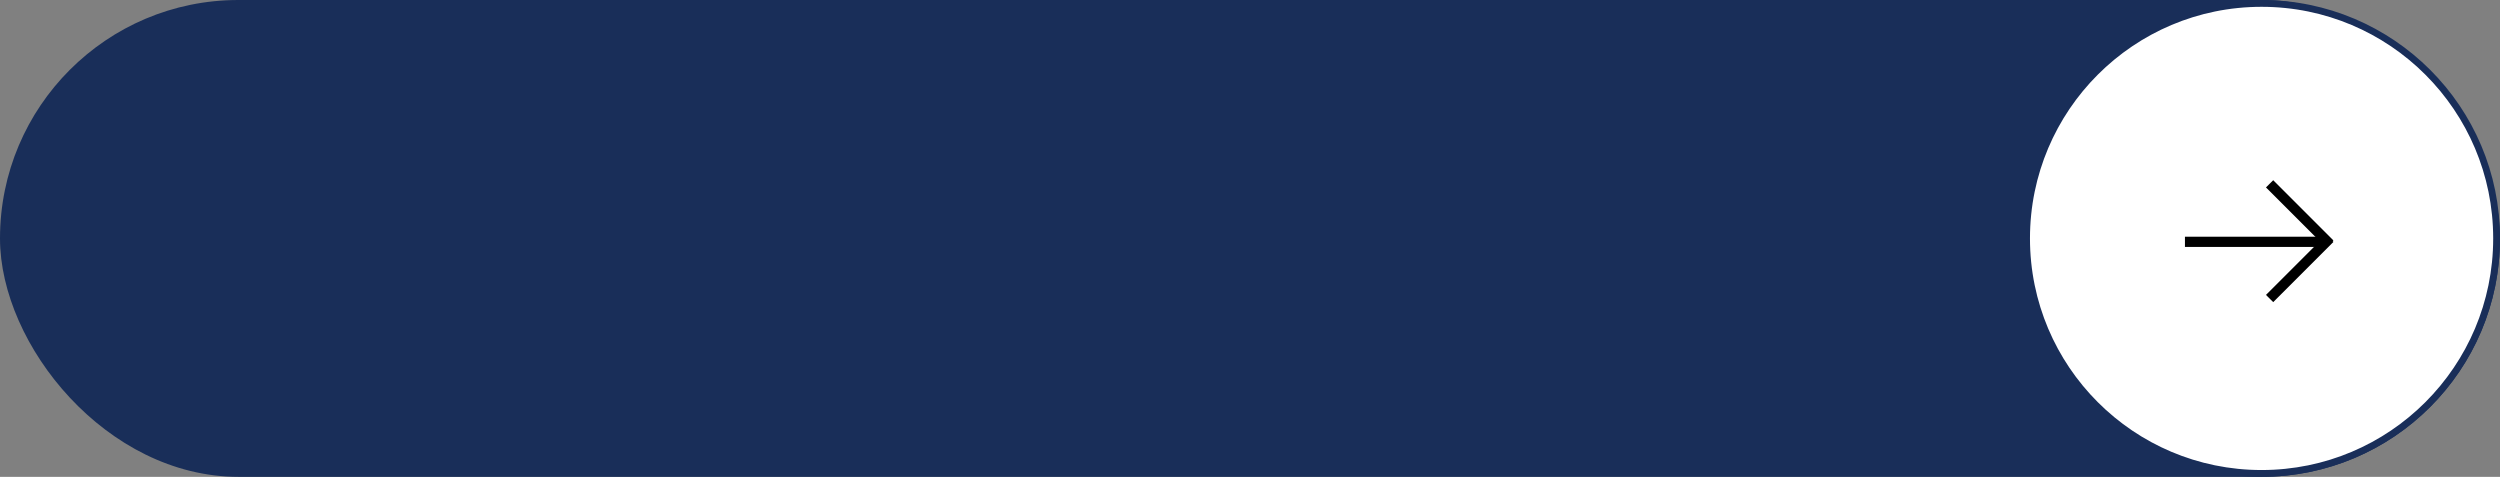
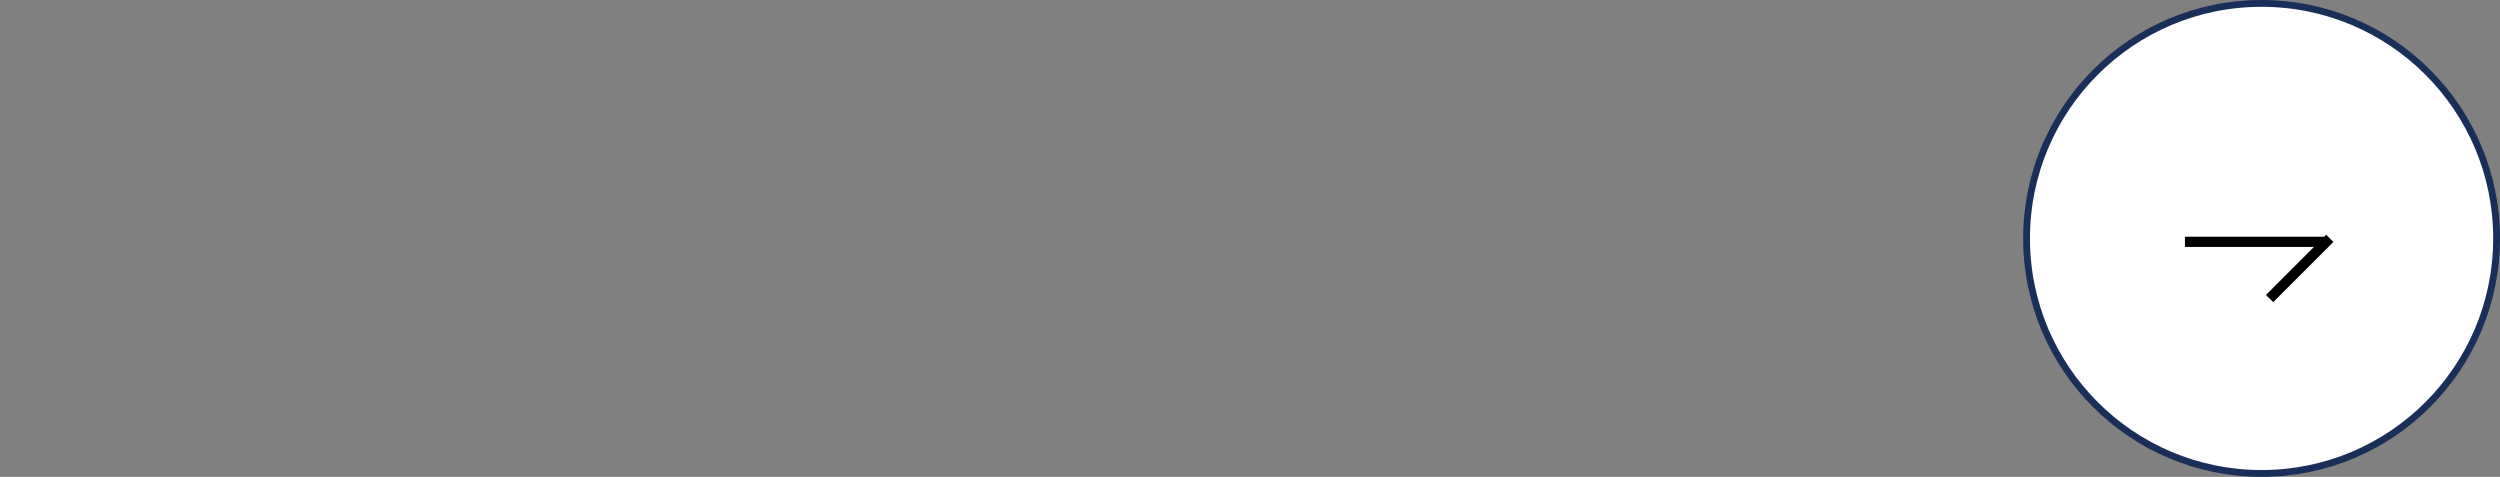
<svg xmlns="http://www.w3.org/2000/svg" width="367" height="70" viewBox="0 0 367 70" fill="none">
  <rect x="0" y="0" width="367" height="70" fill="#808080" stroke="none" />
-   <rect width="367" height="70" rx="35" fill="#192E59" />
  <circle cx="332" cy="35" r="34.5" transform="rotate(-90 332 35)" fill="white" />
  <circle cx="332" cy="35" r="34.5" transform="rotate(-90 332 35)" fill="white" />
  <circle cx="332" cy="35" r="34.5" transform="rotate(-90 332 35)" stroke="#192E59" />
  <rect width="20" height="1" transform="matrix(1 0 0 -1 321 36)" fill="black" stroke="black" stroke-width="0.5" />
  <rect x="333" y="43.293" width="12" height="1" transform="rotate(-45 333 43.293)" fill="black" stroke="black" stroke-width="0.5" />
-   <rect width="12" height="1" transform="matrix(0.707 0.707 0.707 -0.707 333 27.515)" fill="black" stroke="black" stroke-width="0.5" />
</svg>